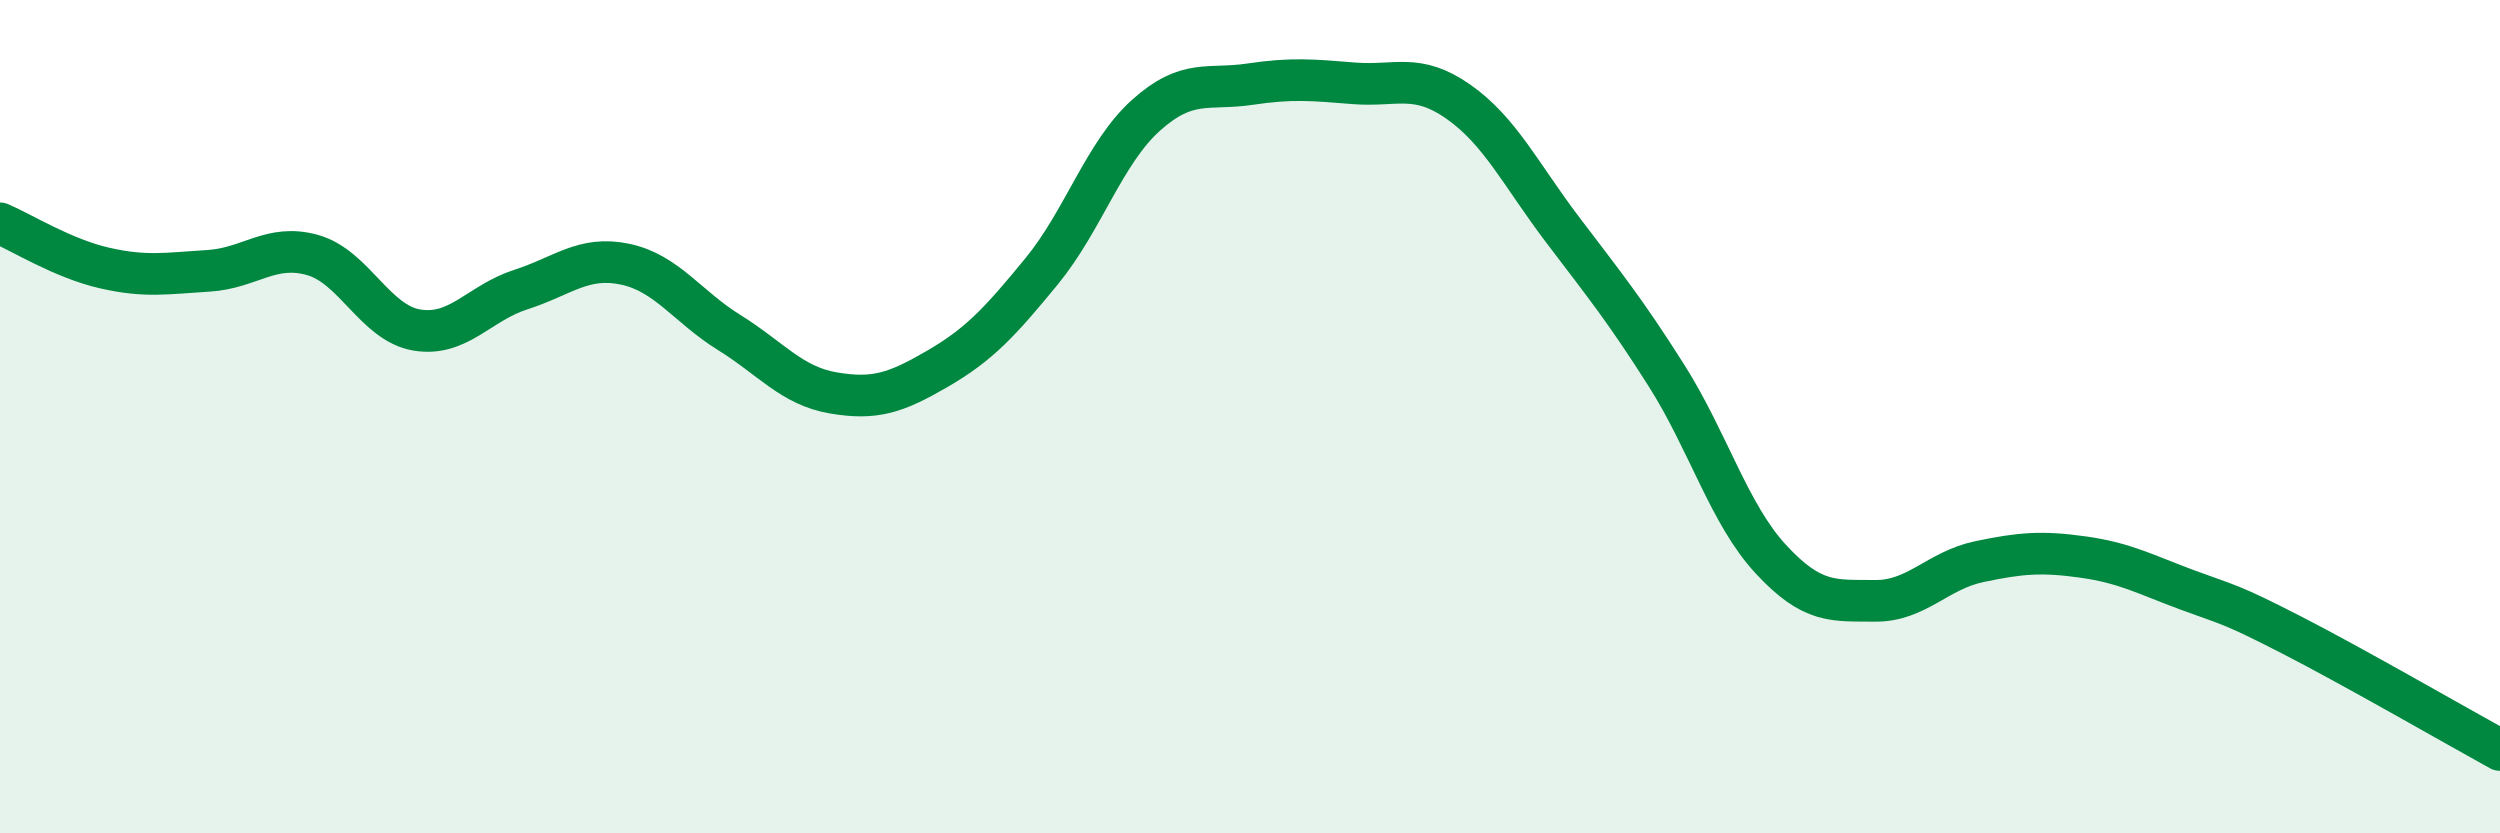
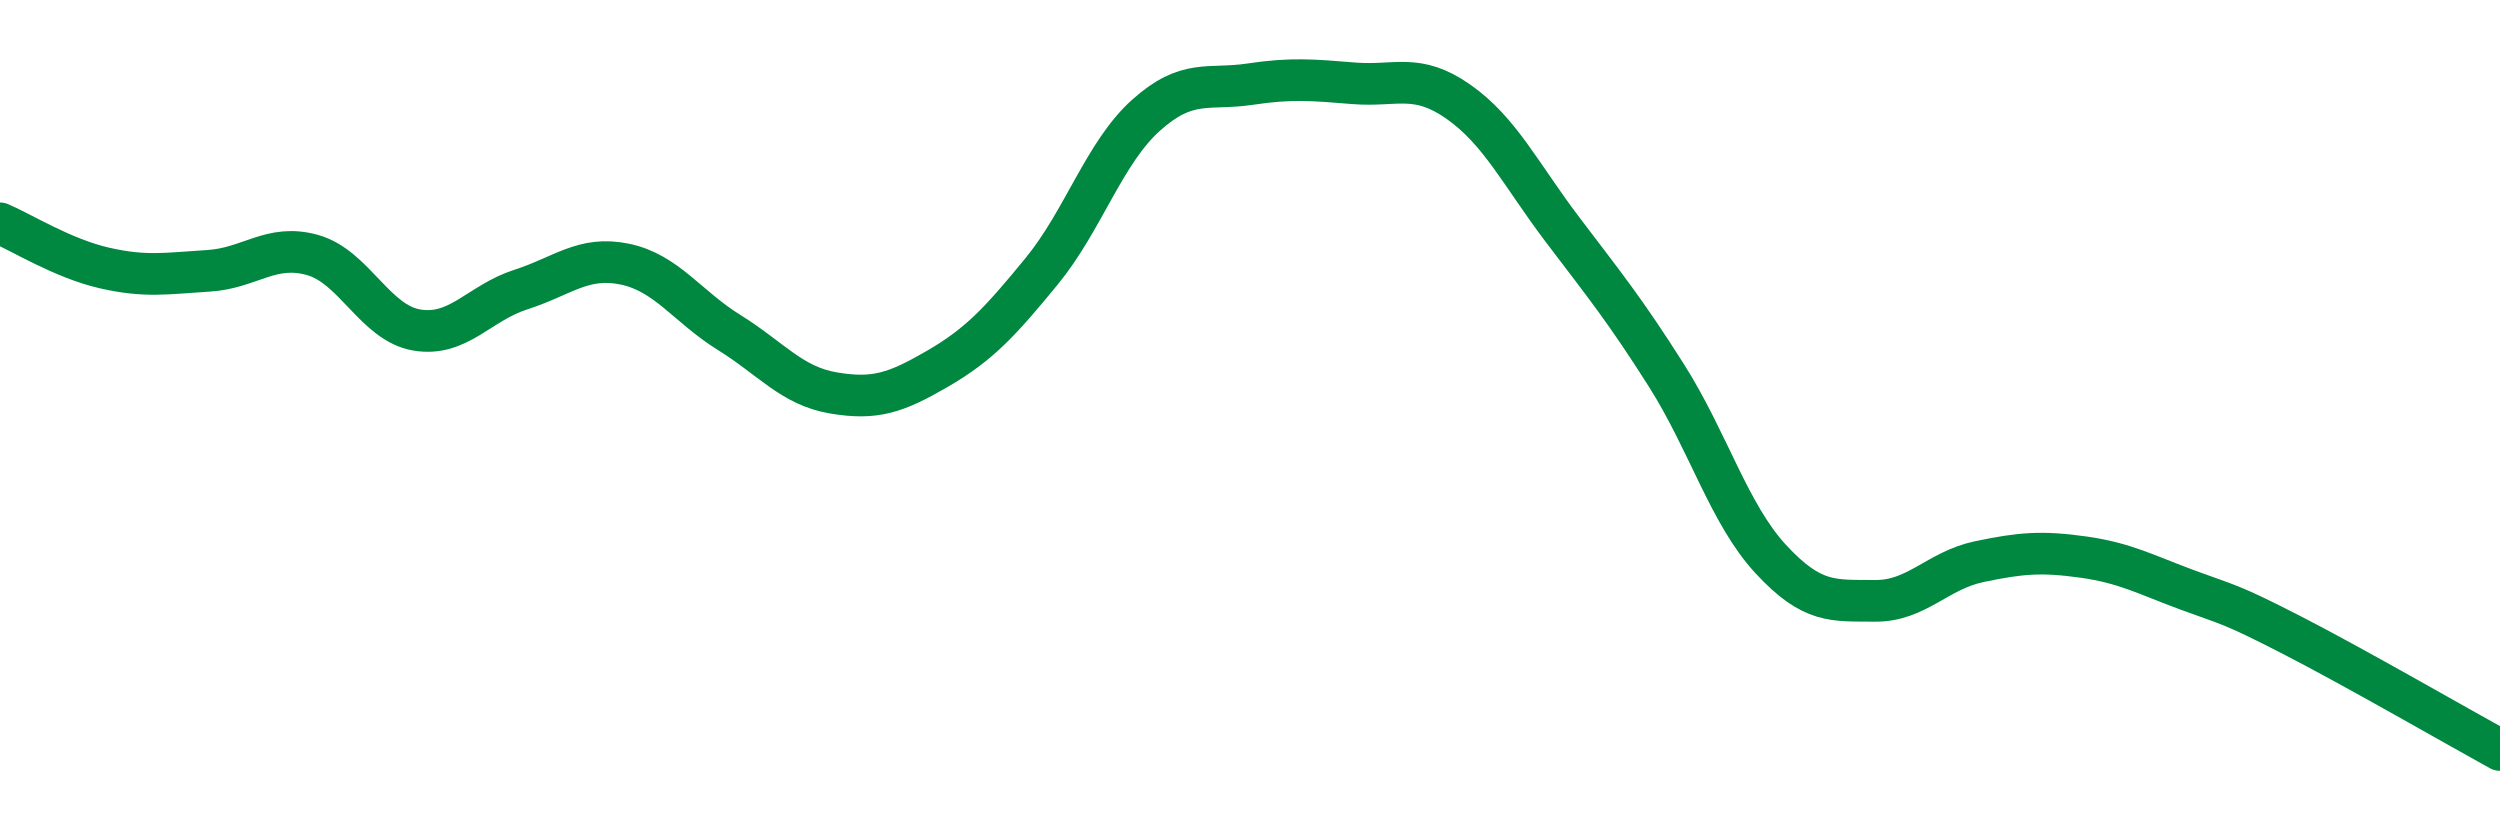
<svg xmlns="http://www.w3.org/2000/svg" width="60" height="20" viewBox="0 0 60 20">
-   <path d="M 0,5.36 C 0.5,5.57 1.5,6.2 2.5,6.43 C 3.5,6.66 4,6.56 5,6.5 C 6,6.44 6.5,5.84 7.5,6.12 C 8.5,6.4 9,7.75 10,7.92 C 11,8.09 11.5,7.27 12.5,6.95 C 13.5,6.63 14,6.13 15,6.34 C 16,6.55 16.5,7.36 17.5,7.98 C 18.5,8.6 19,9.26 20,9.43 C 21,9.6 21.5,9.43 22.5,8.85 C 23.5,8.27 24,7.73 25,6.51 C 26,5.29 26.5,3.67 27.5,2.77 C 28.5,1.87 29,2.17 30,2.02 C 31,1.87 31.5,1.92 32.5,2 C 33.5,2.08 34,1.74 35,2.44 C 36,3.14 36.5,4.19 37.5,5.51 C 38.5,6.83 39,7.44 40,9.02 C 41,10.6 41.5,12.34 42.5,13.42 C 43.5,14.5 44,14.41 45,14.42 C 46,14.43 46.5,13.69 47.5,13.48 C 48.5,13.27 49,13.23 50,13.37 C 51,13.51 51.5,13.79 52.5,14.16 C 53.5,14.53 53.5,14.47 55,15.24 C 56.5,16.01 59,17.45 60,18L60 20L0 20Z" fill="#008740" opacity="0.1" stroke-linecap="round" stroke-linejoin="round" />
  <path d="M 0,5.36 C 0.5,5.57 1.5,6.2 2.5,6.43 C 3.5,6.66 4,6.56 5,6.5 C 6,6.44 6.5,5.84 7.5,6.12 C 8.5,6.4 9,7.75 10,7.92 C 11,8.09 11.5,7.27 12.5,6.95 C 13.5,6.63 14,6.13 15,6.34 C 16,6.55 16.5,7.36 17.5,7.98 C 18.5,8.6 19,9.26 20,9.43 C 21,9.6 21.5,9.43 22.5,8.85 C 23.5,8.27 24,7.73 25,6.51 C 26,5.29 26.5,3.67 27.5,2.77 C 28.5,1.87 29,2.17 30,2.02 C 31,1.87 31.5,1.92 32.5,2 C 33.5,2.08 34,1.74 35,2.44 C 36,3.14 36.5,4.19 37.5,5.51 C 38.5,6.83 39,7.44 40,9.02 C 41,10.6 41.5,12.34 42.5,13.42 C 43.5,14.5 44,14.41 45,14.42 C 46,14.43 46.5,13.69 47.5,13.48 C 48.5,13.27 49,13.23 50,13.37 C 51,13.51 51.5,13.79 52.5,14.16 C 53.5,14.53 53.5,14.47 55,15.24 C 56.5,16.01 59,17.45 60,18" stroke="#008740" stroke-width="1" fill="none" stroke-linecap="round" stroke-linejoin="round" />
</svg>